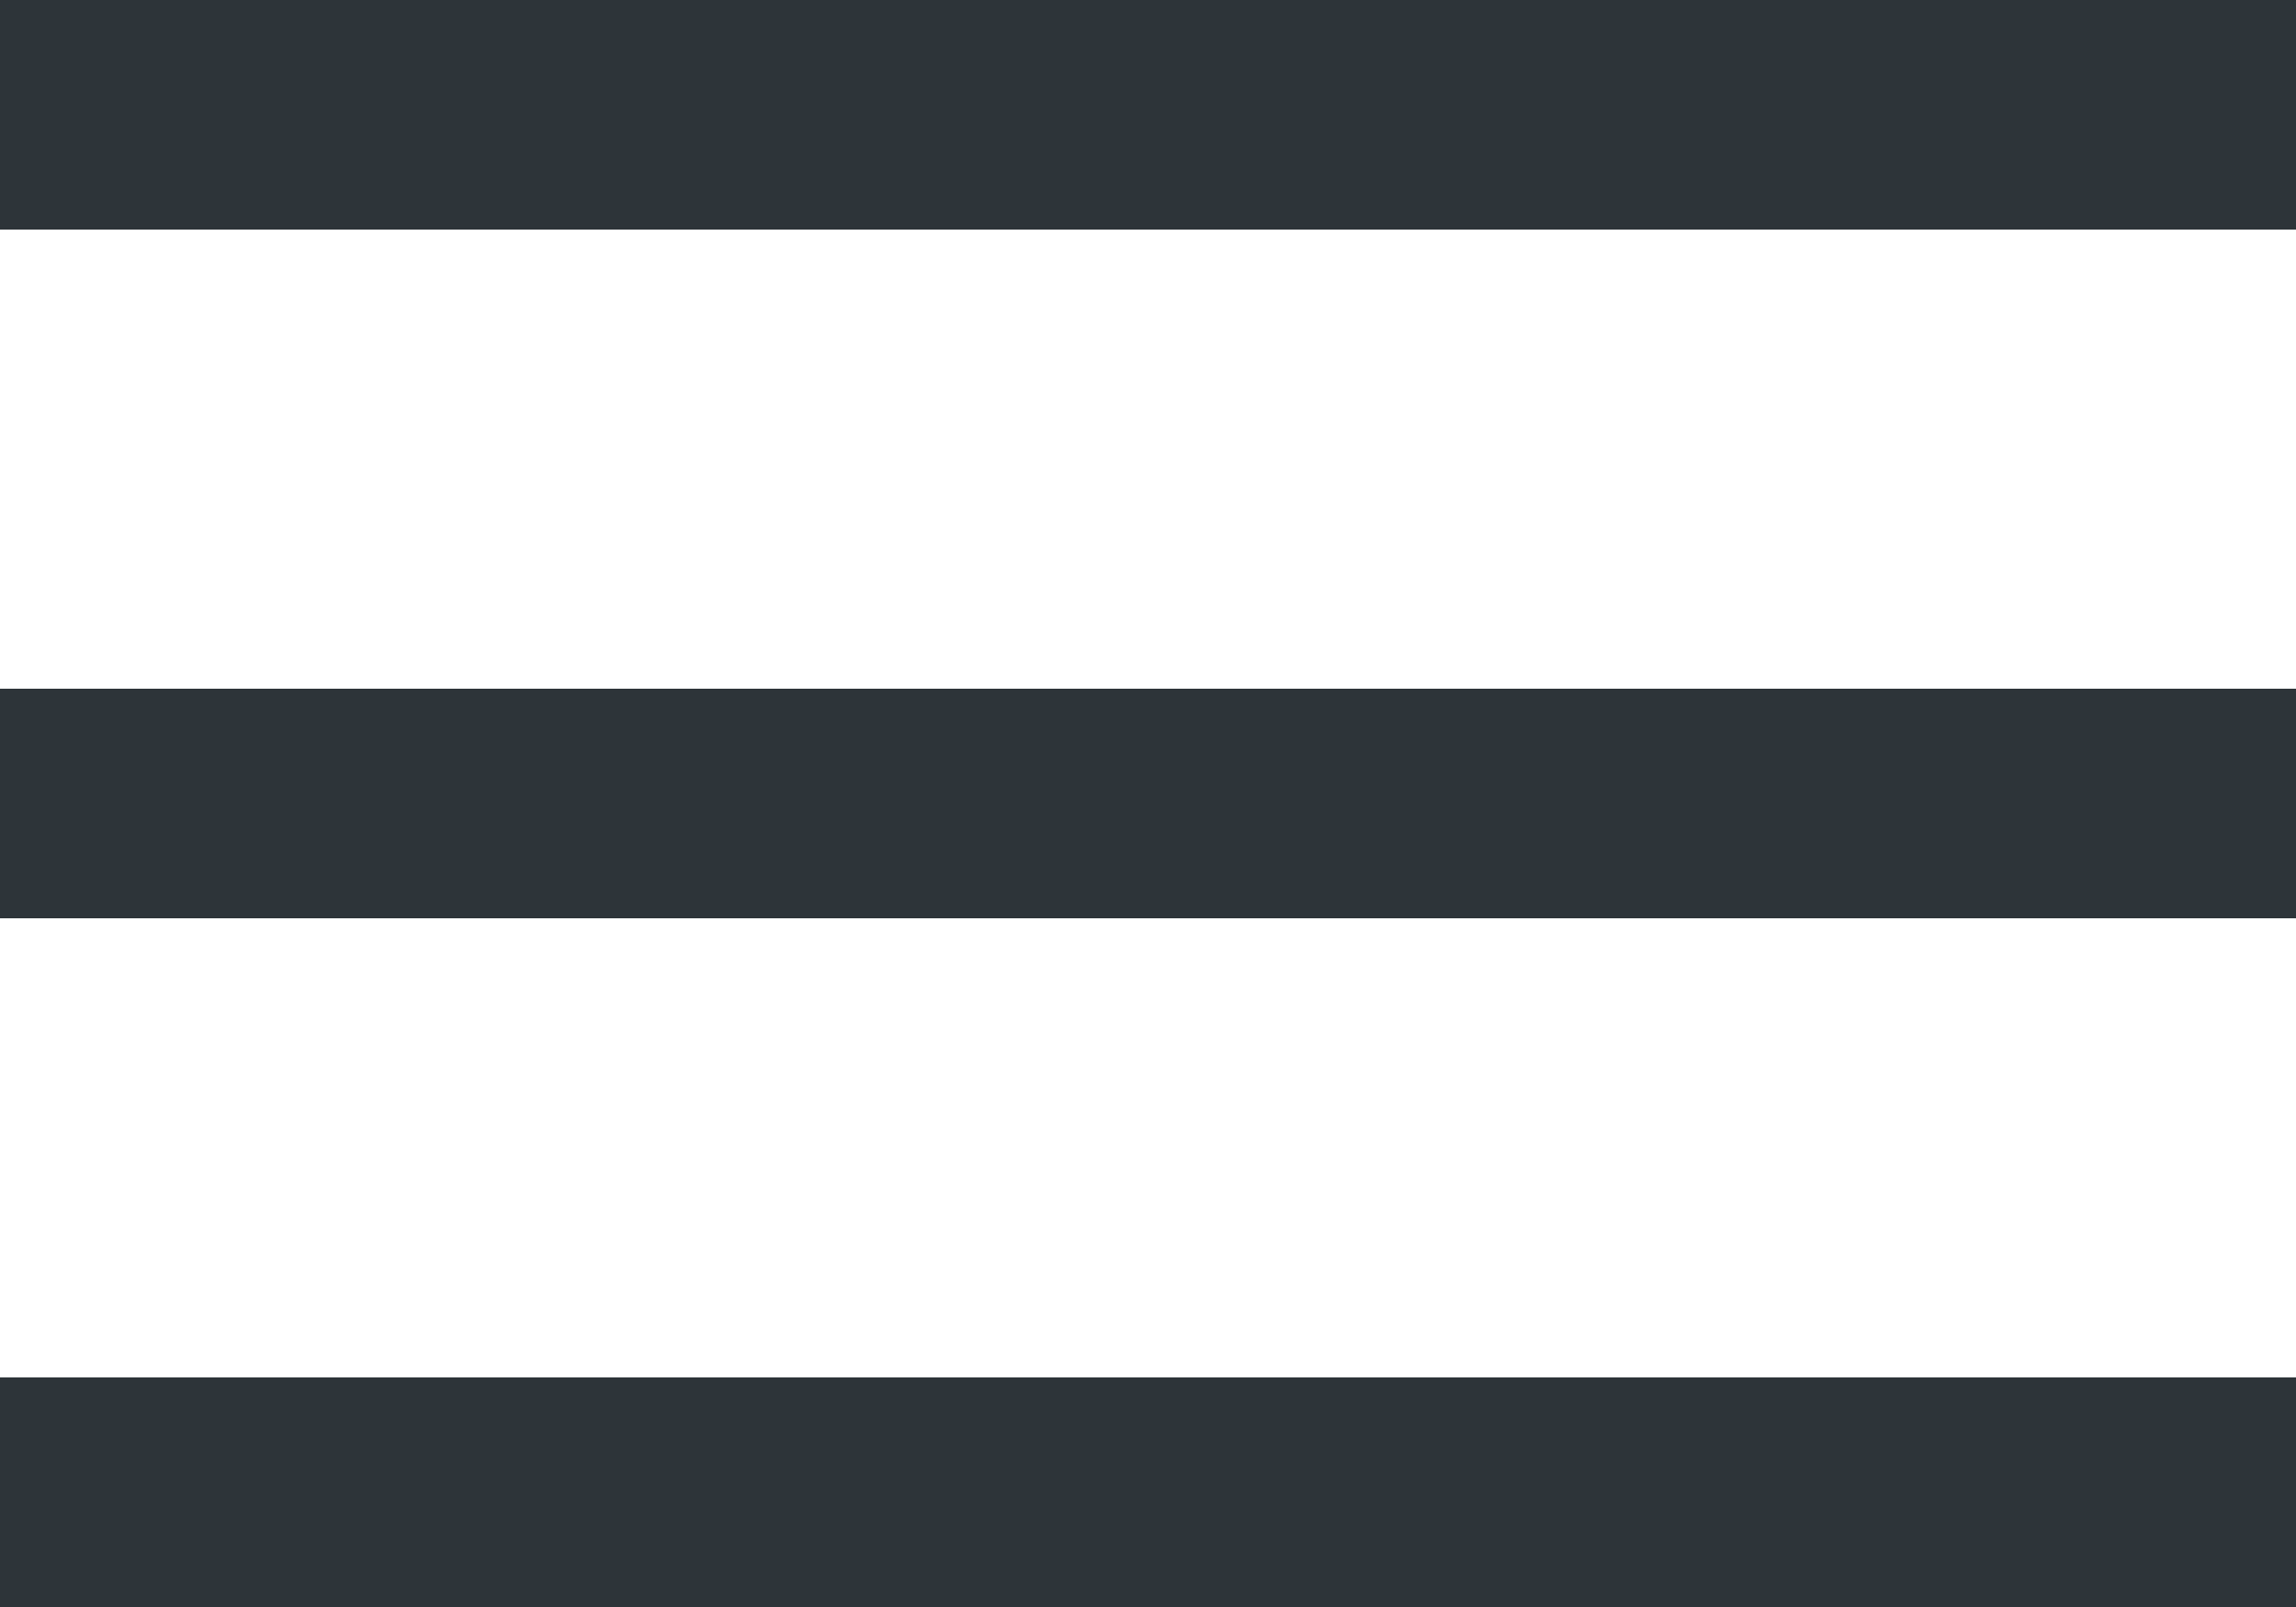
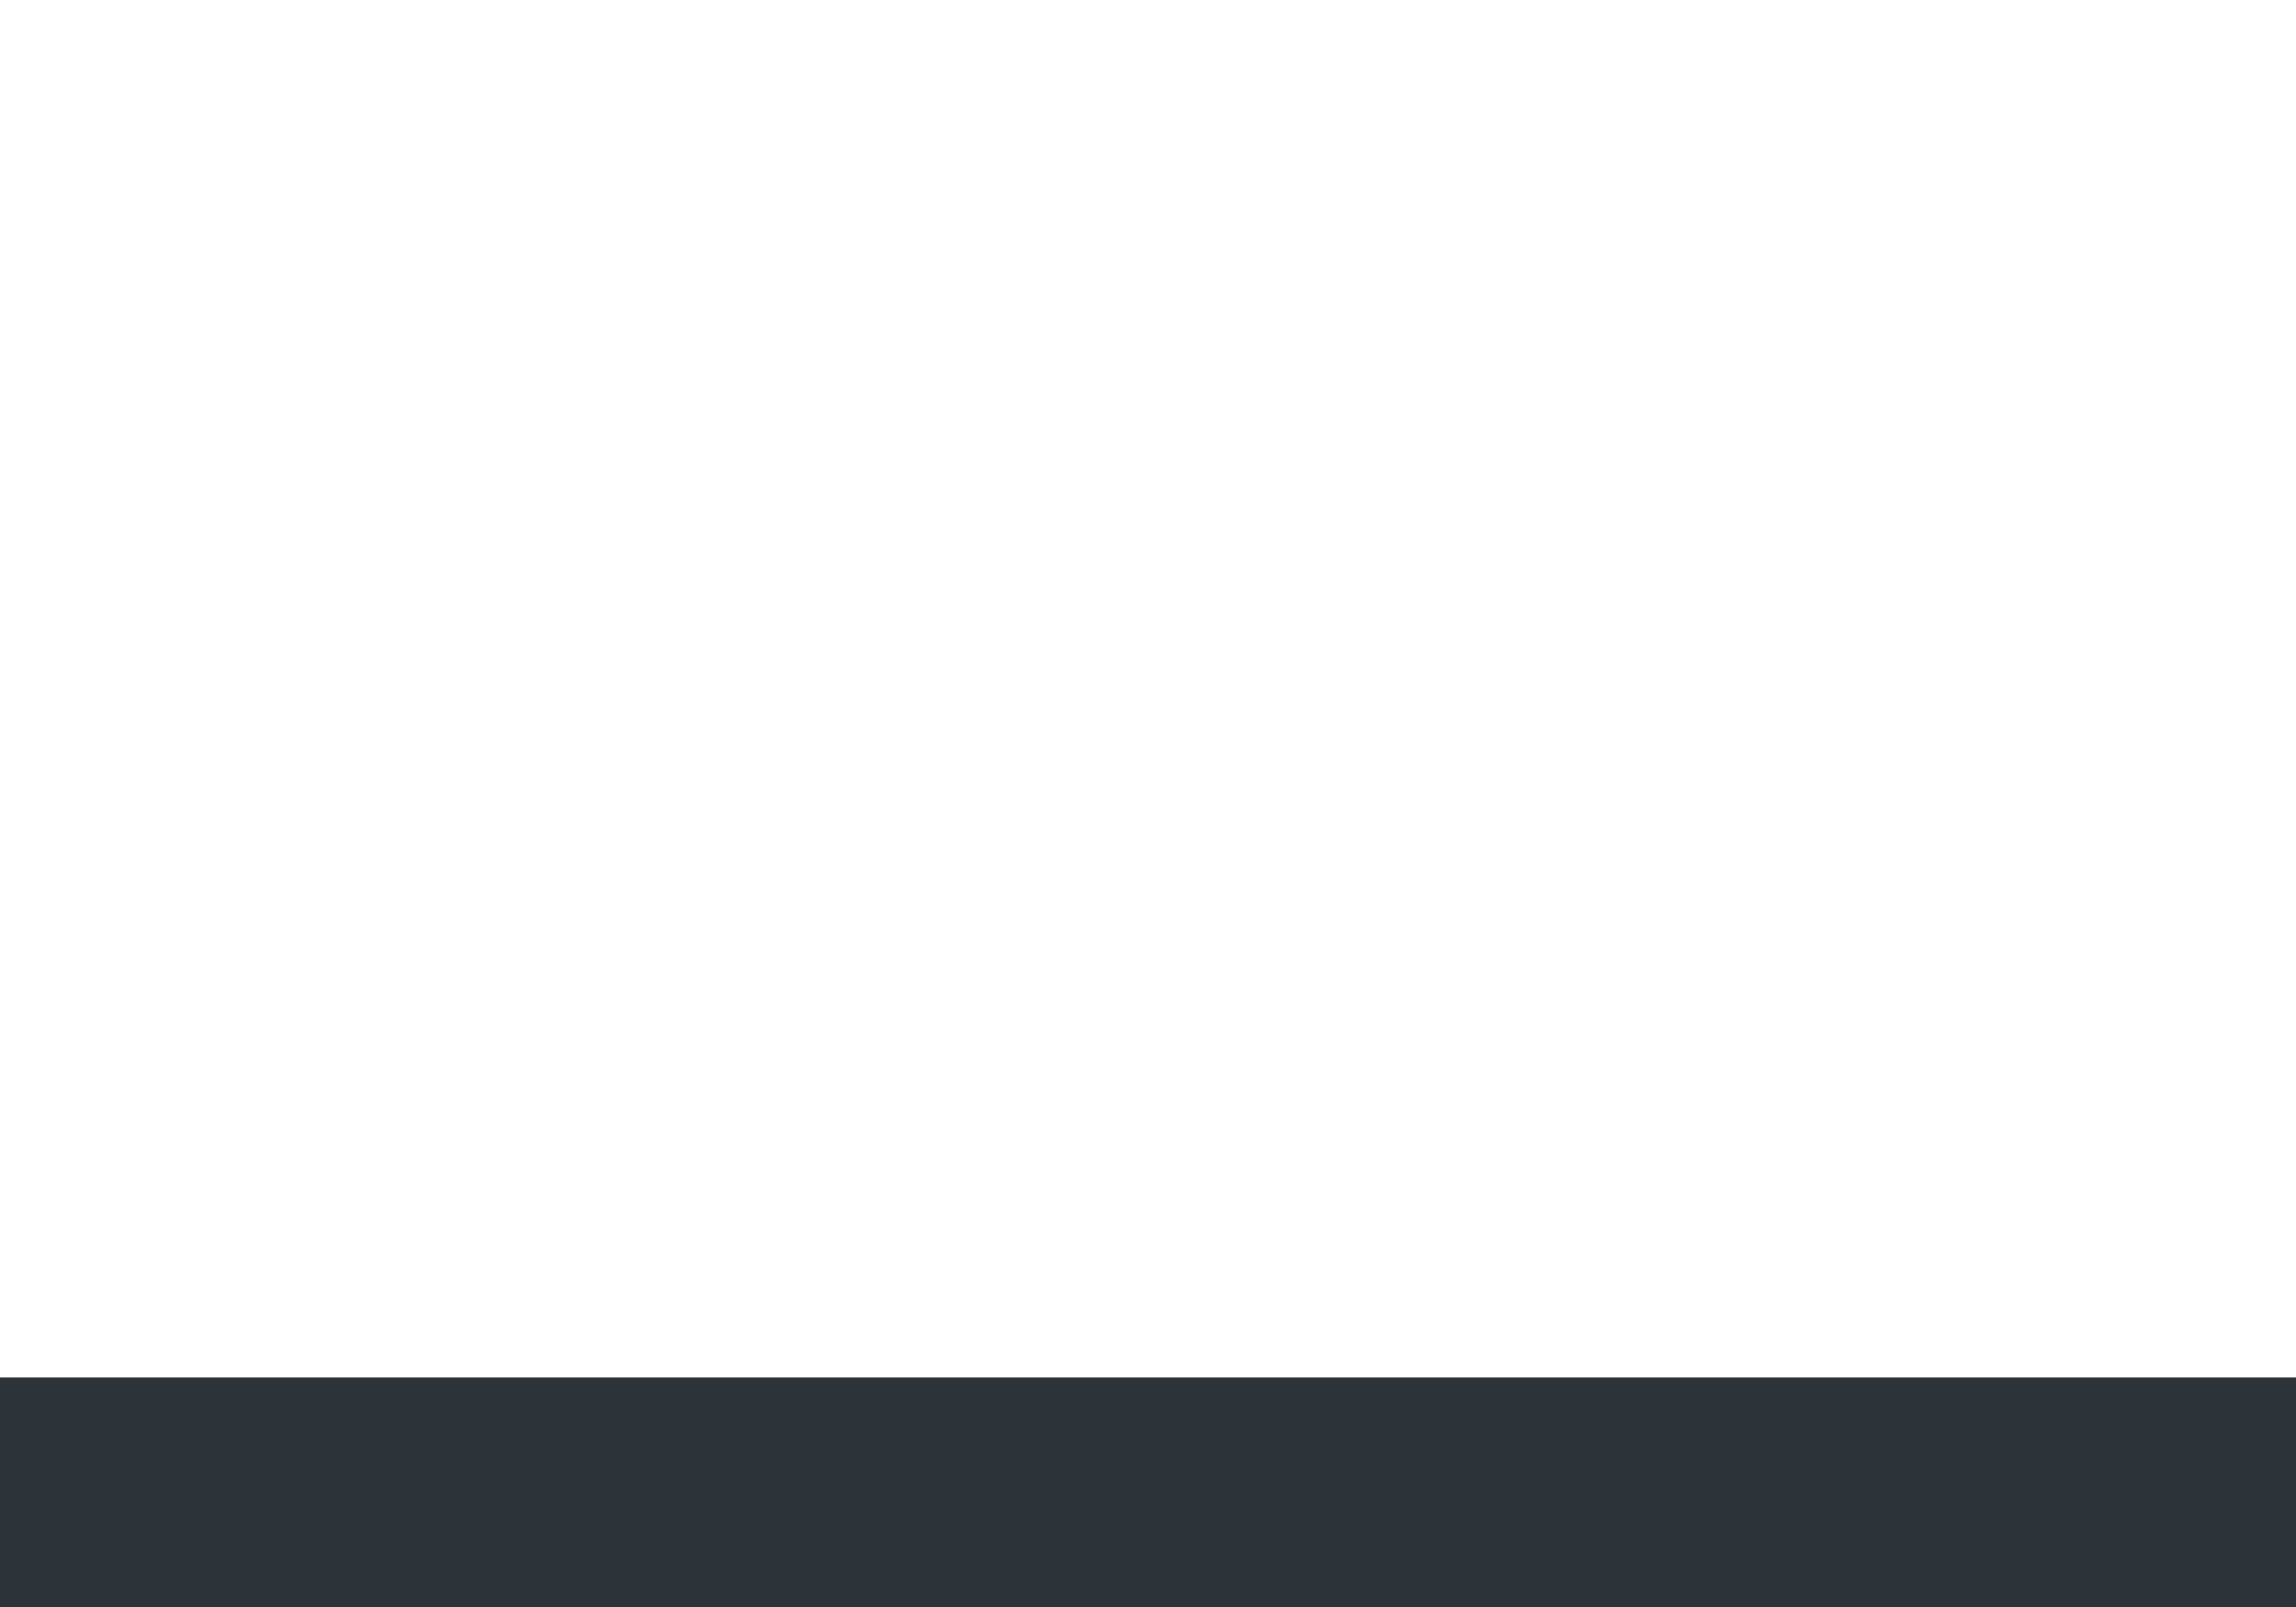
<svg xmlns="http://www.w3.org/2000/svg" width="20" height="14" viewBox="0 0 20 14" fill="none">
-   <path d="M0 0H20V2H0V0Z" fill="#2D3439" />
  <path d="M0 12H20V14H0V12Z" fill="#2D3439" />
-   <path d="M20 6H0V8H20V6Z" fill="#2D3439" />
</svg>